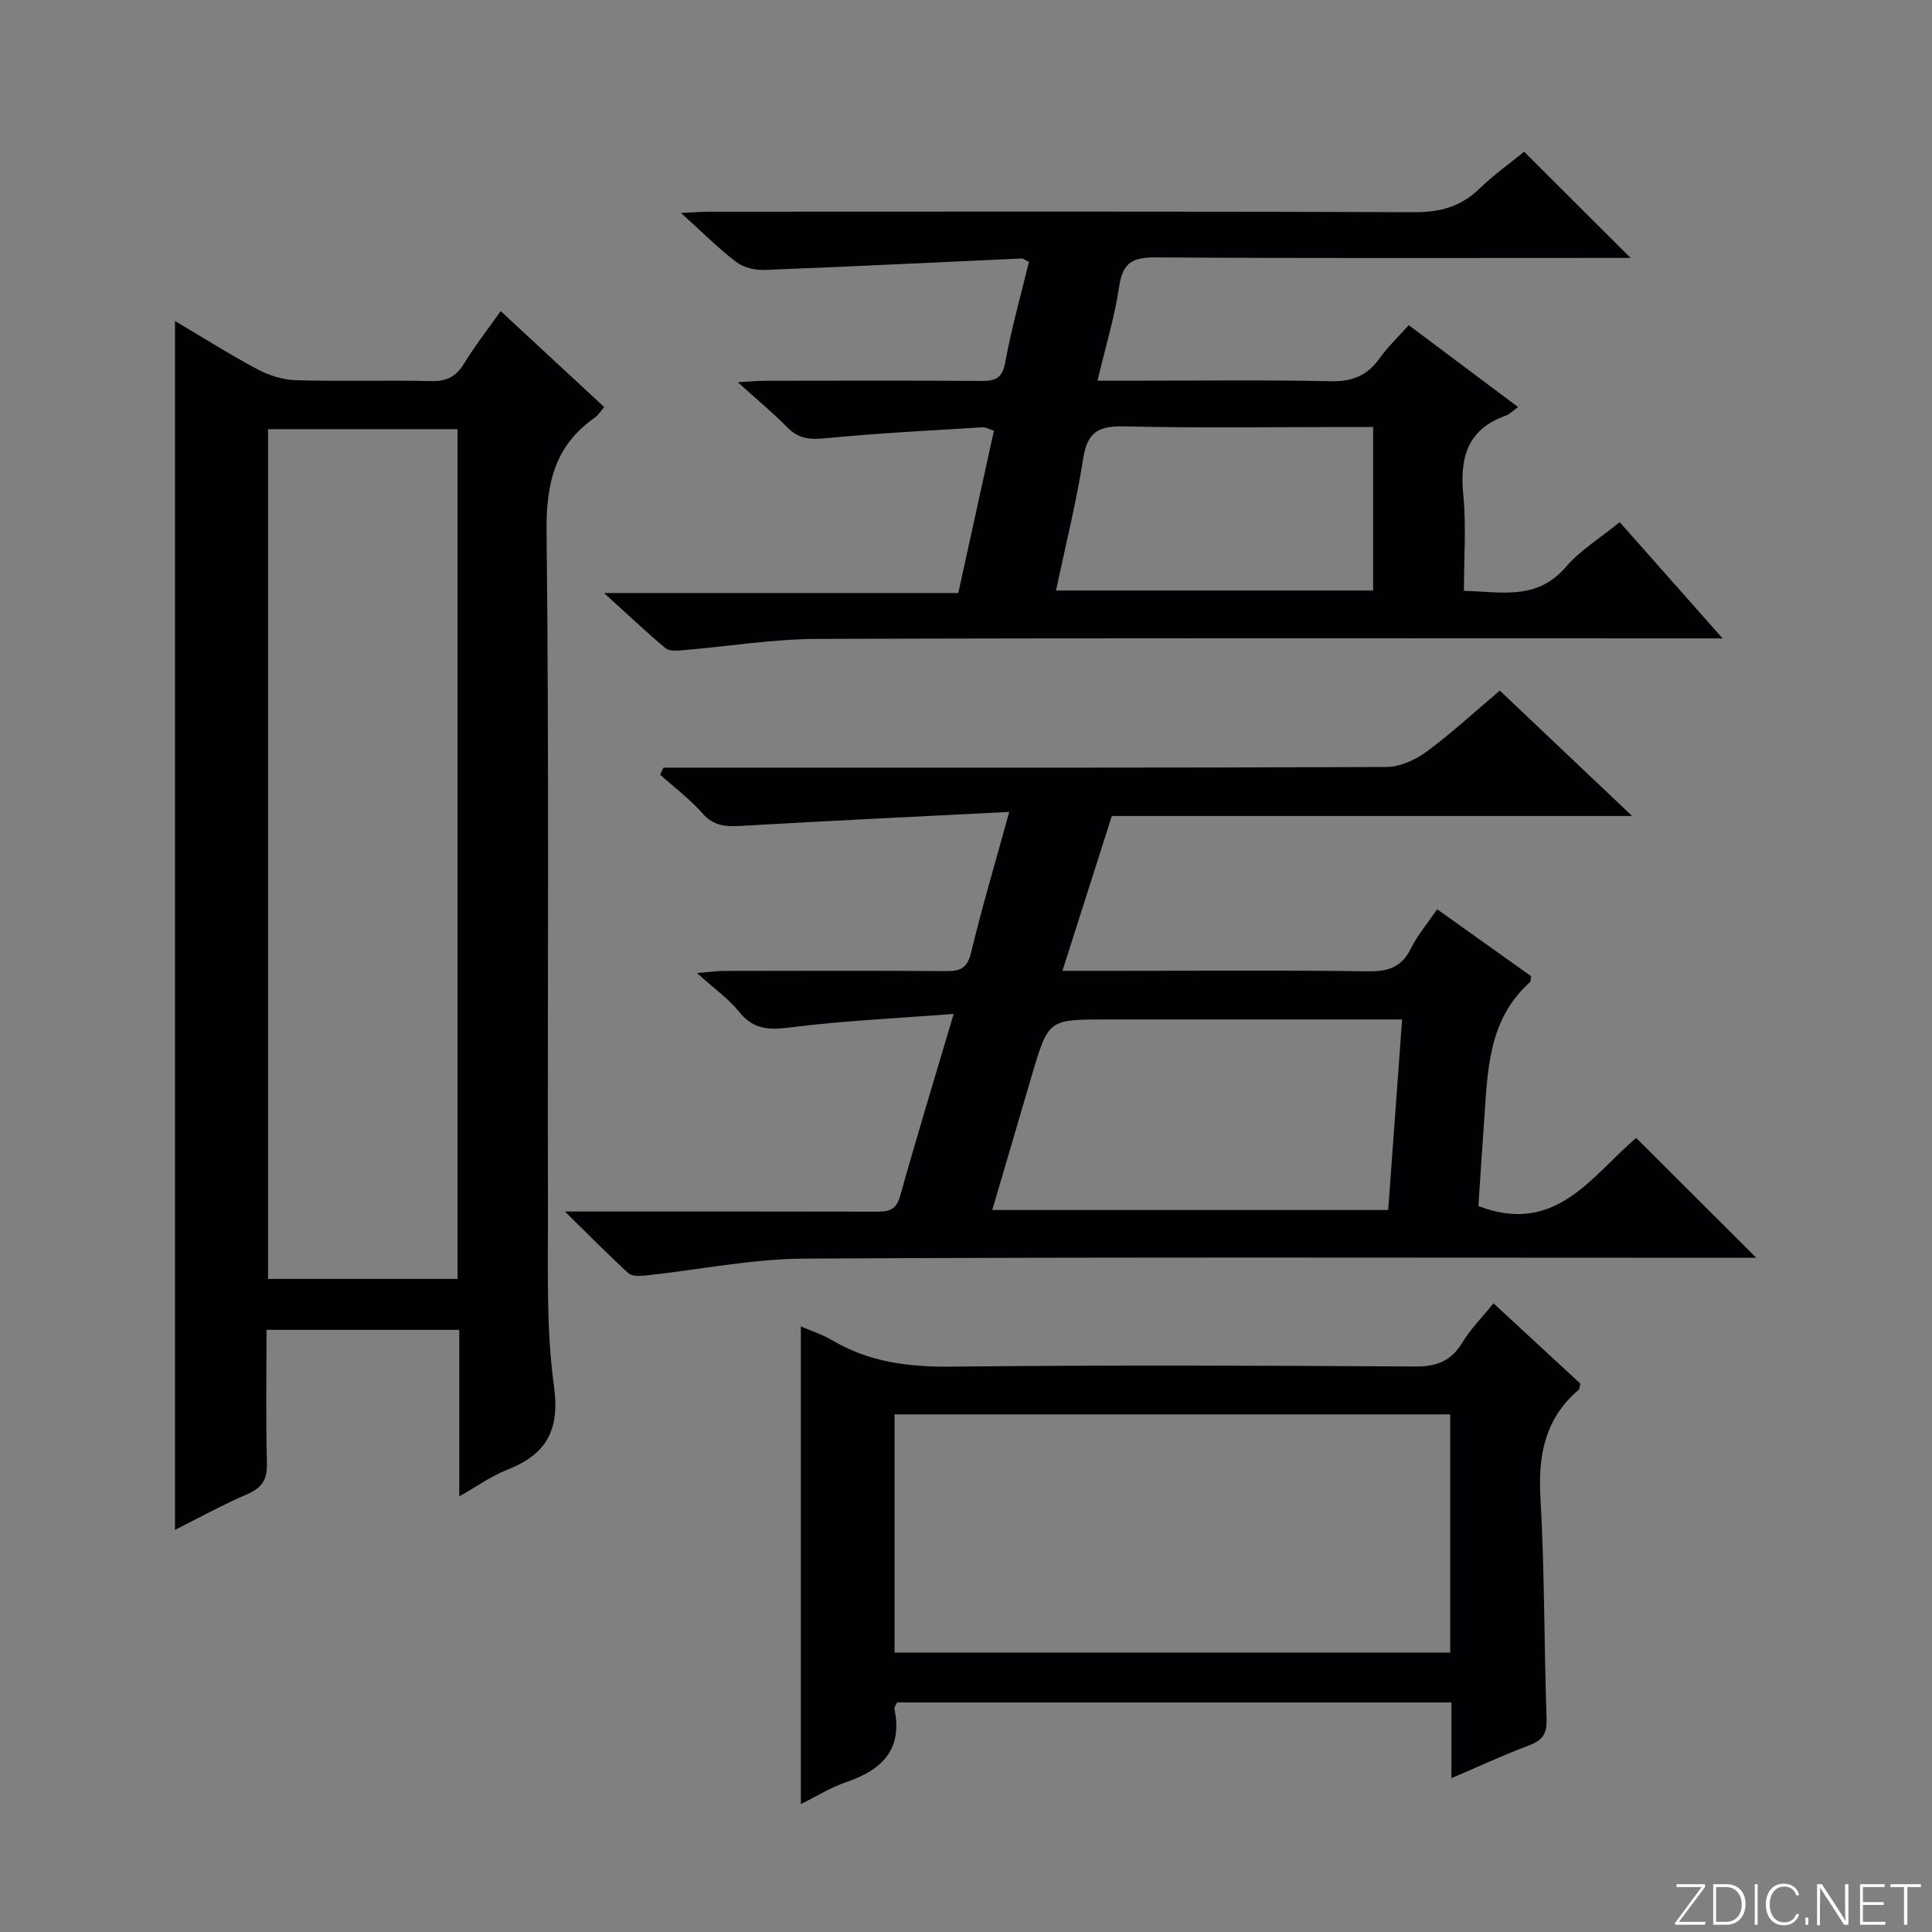
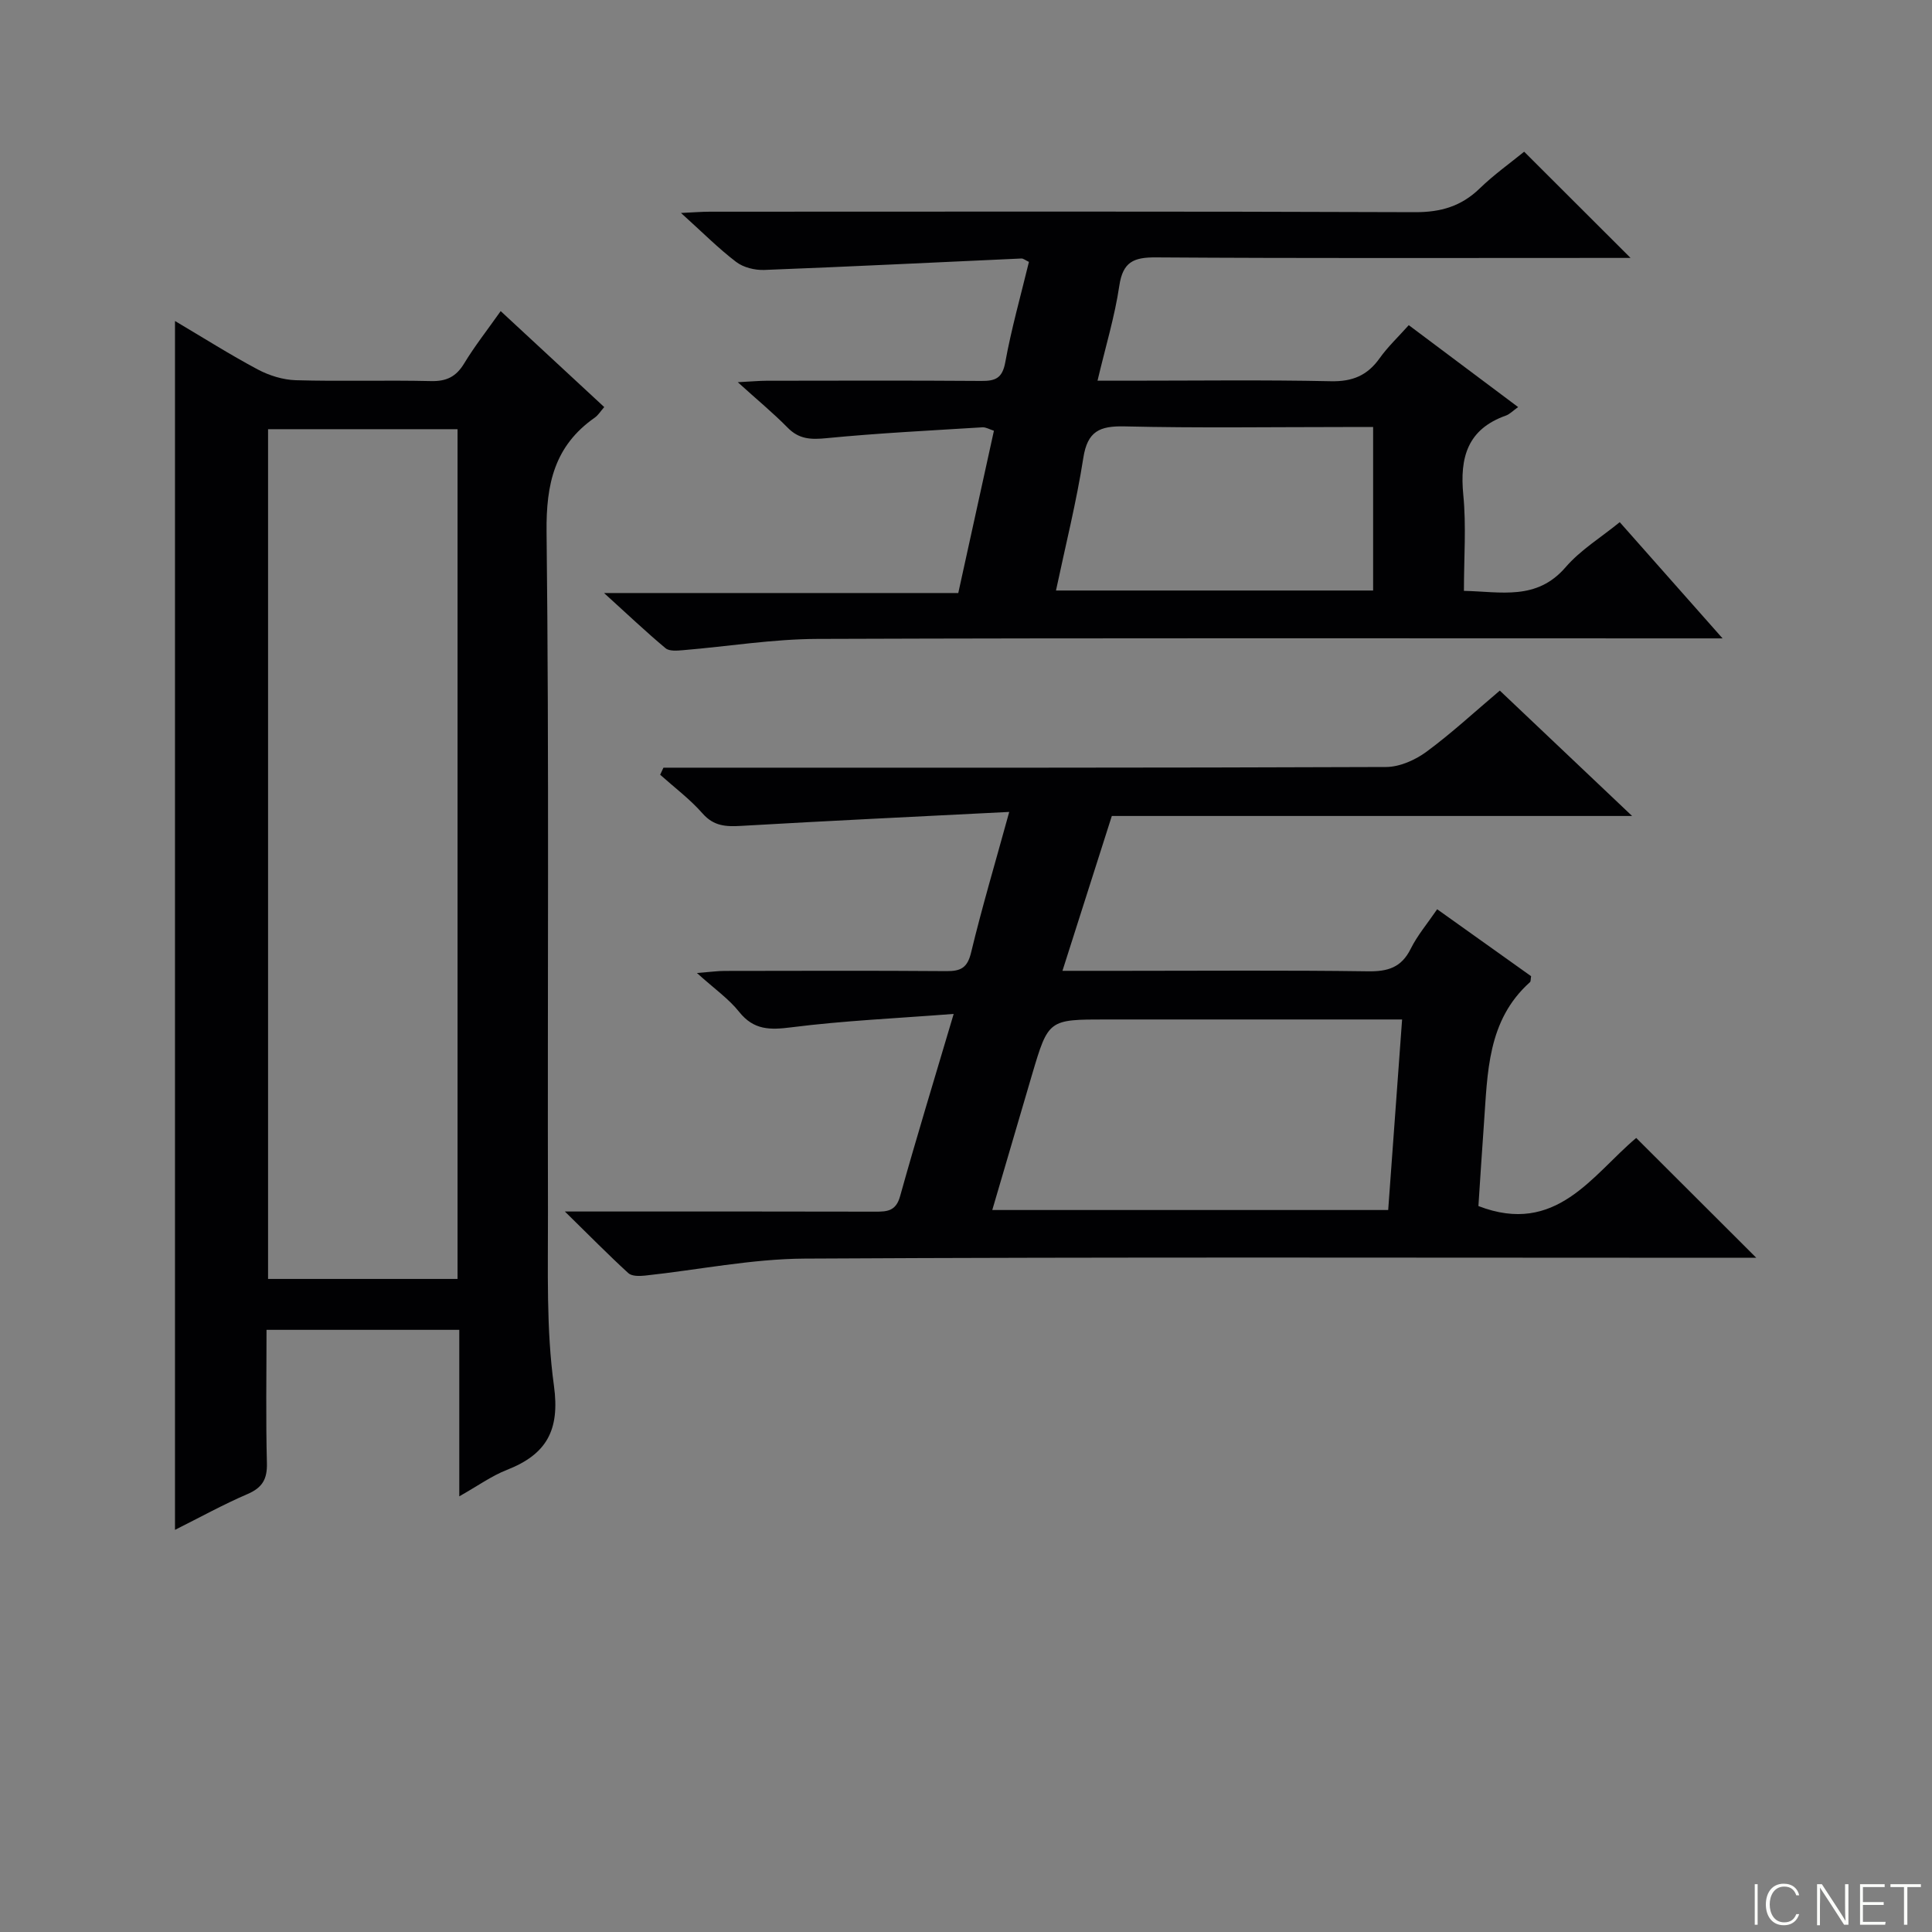
<svg xmlns="http://www.w3.org/2000/svg" enable-background="new 0 0 400 400" viewBox="0 0 400 400">
  <rect x="0" y="0" width="400" height="400" fill="#808080" stroke="none" />
  <g fill="#fbfcfa">
-     <path d="m346.9 398 5.4-7.3h-5.2v-.6h5.9v.6l-5.4 7.2h5.5l-.1.6h-6.2v-.5z" />
-     <path d="m354.7 390.1h2.8c2.3 0 3.9 1.6 3.9 4.1s-1.6 4.3-3.9 4.3h-2.8zm.6 7.8h2c2.2 0 3.3-1.6 3.3-3.6 0-1.8-1-3.6-3.3-3.6h-2z" />
    <path d="m363.9 390.1v8.4h-.6v-8.4z" />
    <path d="m372.5 396.3c-.4 1.3-1.4 2.3-3.2 2.3-2.4 0-3.7-1.9-3.7-4.3 0-2.3 1.2-4.3 3.7-4.3 1.8 0 2.9 1 3.2 2.4h-.6c-.4-1.1-1.1-1.8-2.5-1.8-2.1 0-3 1.9-3 3.7s.9 3.7 3 3.7c1.4 0 2.1-.7 2.5-1.7z" />
-     <path d="m373.8 398.5v-1.5h.6v1.5z" />
    <path d="m376.2 398.5v-8.4h1c1.3 2 4.4 6.7 4.9 7.6-.1-1.2-.1-2.4-.1-3.8v-3.8h.7v8.4h-.9c-1.2-1.9-4.4-6.8-5-7.7.1 1.1 0 2.3 0 3.9v3.9h-.6z" />
    <path d="m390 394.4h-4.3v3.5h4.7l-.1.6h-5.2v-8.4h5.1v.6h-4.5v3.1h4.3v.7z" />
    <path d="m394.2 390.7h-2.8v-.6h6.3v.6h-2.8v7.8h-.7z" />
  </g>
  <path d="m95.09 275.33c-13.78 0-26.55 0-39.91 0 0 9.37-.16 18.48.08 27.59.09 3.34-.96 5.1-4.04 6.42-5 2.15-9.79 4.8-14.99 7.4 0-83.58 0-166.54 0-250.28 5.83 3.45 11.37 6.96 17.13 10.03 2.37 1.26 5.22 2.15 7.88 2.23 9.32.27 18.66-.04 27.98.18 3.24.08 5.23-.92 6.89-3.67 2.14-3.54 4.73-6.82 7.55-10.82 7.18 6.65 14.18 13.14 21.44 19.87-.73.83-1.24 1.68-1.98 2.2-8.3 5.81-10.07 13.68-9.96 23.63.54 46.97.18 93.95.29 140.93.03 11.97-.39 24.08 1.24 35.87 1.27 9.26-1.58 14.21-9.73 17.41-3.19 1.25-6.06 3.33-9.87 5.48 0-11.85 0-23.01 0-34.47zm-.36-10.54c0-58.84 0-117.27 0-175.93-13.22 0-26.24 0-39.23 0v175.93z" fill="#010103" />
  <path d="m197.45 209.92c-11.87.92-22.78 1.4-33.57 2.77-4.47.57-7.82.61-10.86-3.21-2.14-2.69-5.09-4.74-8.73-8.03 2.94-.23 4.31-.43 5.68-.43 15.33-.02 30.66-.08 45.98.04 2.94.02 4.33-.65 5.1-3.83 2.24-9.31 4.98-18.5 7.9-29.13-19.06.97-37.29 1.83-55.51 2.89-3.15.18-5.66.07-7.98-2.57-2.6-2.96-5.82-5.37-8.78-8.02.23-.49.45-.97.68-1.46h5.15c48.15 0 96.3.05 144.45-.14 2.81-.01 6.02-1.43 8.35-3.14 5.22-3.84 9.99-8.27 15.21-12.68 8.89 8.42 17.73 16.81 27.39 25.96-36.62 0-72.03 0-107.72 0-3.39 10.64-6.71 21.03-10.22 32.06h12.78c16.83 0 33.66-.14 50.48.1 4.1.06 6.91-.78 8.83-4.64 1.39-2.8 3.47-5.25 5.49-8.21 6.65 4.74 13.1 9.33 19.45 13.86-.11.63-.05 1.06-.23 1.23-8.88 7.94-8.77 18.8-9.54 29.36-.42 5.79-.78 11.58-1.14 17 16.1 6.22 23.57-6.45 32.67-14.1 8.23 8.21 16.37 16.34 24.86 24.81-1.78 0-3.68 0-5.58 0-63.81 0-127.62-.18-191.43.17-11.03.06-22.05 2.34-33.08 3.52-1.14.12-2.72.15-3.44-.51-4.12-3.77-8.05-7.77-13.14-12.76h7.76c18.83 0 37.65-.02 56.48.03 2.49.01 4.3-.1 5.16-3.18 3.34-11.98 6.98-23.87 11.1-37.76zm92.84 1.15c-2.66 0-4.46 0-6.26 0-18.33 0-36.65 0-54.98 0-11.98 0-11.99 0-15.38 11.43-2.71 9.18-5.4 18.37-8.23 28.02h81.97c.95-12.91 1.88-25.78 2.88-39.45z" fill="#010103" />
  <path d="m152.75 79.13c2.75-.14 4.33-.29 5.9-.3 14.83-.02 29.66-.07 44.49.04 2.91.02 4.38-.52 4.99-3.86 1.27-6.97 3.21-13.82 4.9-20.79-.74-.34-1.16-.72-1.57-.7-17.75.8-35.49 1.69-53.24 2.37-1.94.07-4.31-.51-5.82-1.67-3.69-2.81-6.98-6.14-11.41-10.13 2.66-.12 4.32-.26 5.97-.26 48.66-.01 97.32-.09 145.98.1 5.35.02 9.59-1.21 13.41-4.91 2.97-2.88 6.39-5.31 9.21-7.61 7.3 7.29 14.43 14.4 22.03 21.99-1.65 0-3.48 0-5.31 0-30.99 0-61.99.1-92.98-.11-4.63-.03-6.83.96-7.56 5.88-.94 6.36-2.84 12.57-4.51 19.65h6.31c14 0 28-.19 41.99.11 4.47.1 7.56-1.18 10.1-4.75 1.7-2.39 3.88-4.44 6.04-6.86 7.64 5.72 14.93 11.18 22.64 16.96-1.06.75-1.72 1.47-2.53 1.76-7.95 2.82-9.58 8.67-8.82 16.42.63 6.42.13 12.95.13 19.87 7.68.17 15.05 2.05 21.03-4.87 3.09-3.59 7.34-6.18 11.23-9.35 6.92 7.83 13.64 15.42 21.29 24.06-2.78 0-4.6 0-6.43 0-60.32 0-120.65-.1-180.97.11-9.26.03-18.52 1.56-27.79 2.33-1.22.1-2.86.26-3.65-.4-4.03-3.36-7.84-6.99-12.74-11.43h73.34c2.5-11.4 4.9-22.34 7.38-33.6-.9-.28-1.65-.75-2.37-.71-10.77.67-21.56 1.2-32.3 2.25-3.25.32-5.71.23-8.09-2.23-2.99-3.04-6.3-5.75-10.27-9.36zm131.54 9.28c-2.34 0-4.15 0-5.96 0-15.17 0-30.34.23-45.49-.13-5.16-.12-7.69.99-8.55 6.52-1.42 9.12-3.68 18.1-5.66 27.46h65.66c0-11.24 0-22.16 0-33.85z" fill="#010103" />
-   <path d="m300.5 368.15c0-5.87 0-10.63 0-15.68-38.56 0-76.61 0-114.74 0-.22.47-.66.95-.58 1.32 1.78 8.47-2.62 12.68-10.03 15.2-3.26 1.11-6.25 3-9.34 4.53 0-33.06 0-65.82 0-98.9 1.97.86 4.35 1.61 6.43 2.84 7.7 4.57 15.94 5.59 24.82 5.49 31.97-.35 63.95-.23 95.92-.03 4.5.03 7.49-1.14 9.82-5.01 1.68-2.79 4.06-5.16 6.41-8.07 6.24 5.77 12.17 11.25 17.98 16.62-.17.66-.14 1.1-.34 1.27-6.93 5.91-8.42 13.44-7.92 22.26.87 15.27.75 30.59 1.27 45.89.1 3.01-.78 4.42-3.57 5.46-5.12 1.91-10.07 4.23-16.13 6.81zm-115.29-26h115.04c0-16.68 0-32.93 0-49.32-38.53 0-76.72 0-115.04 0z" fill="#010103" />
</svg>